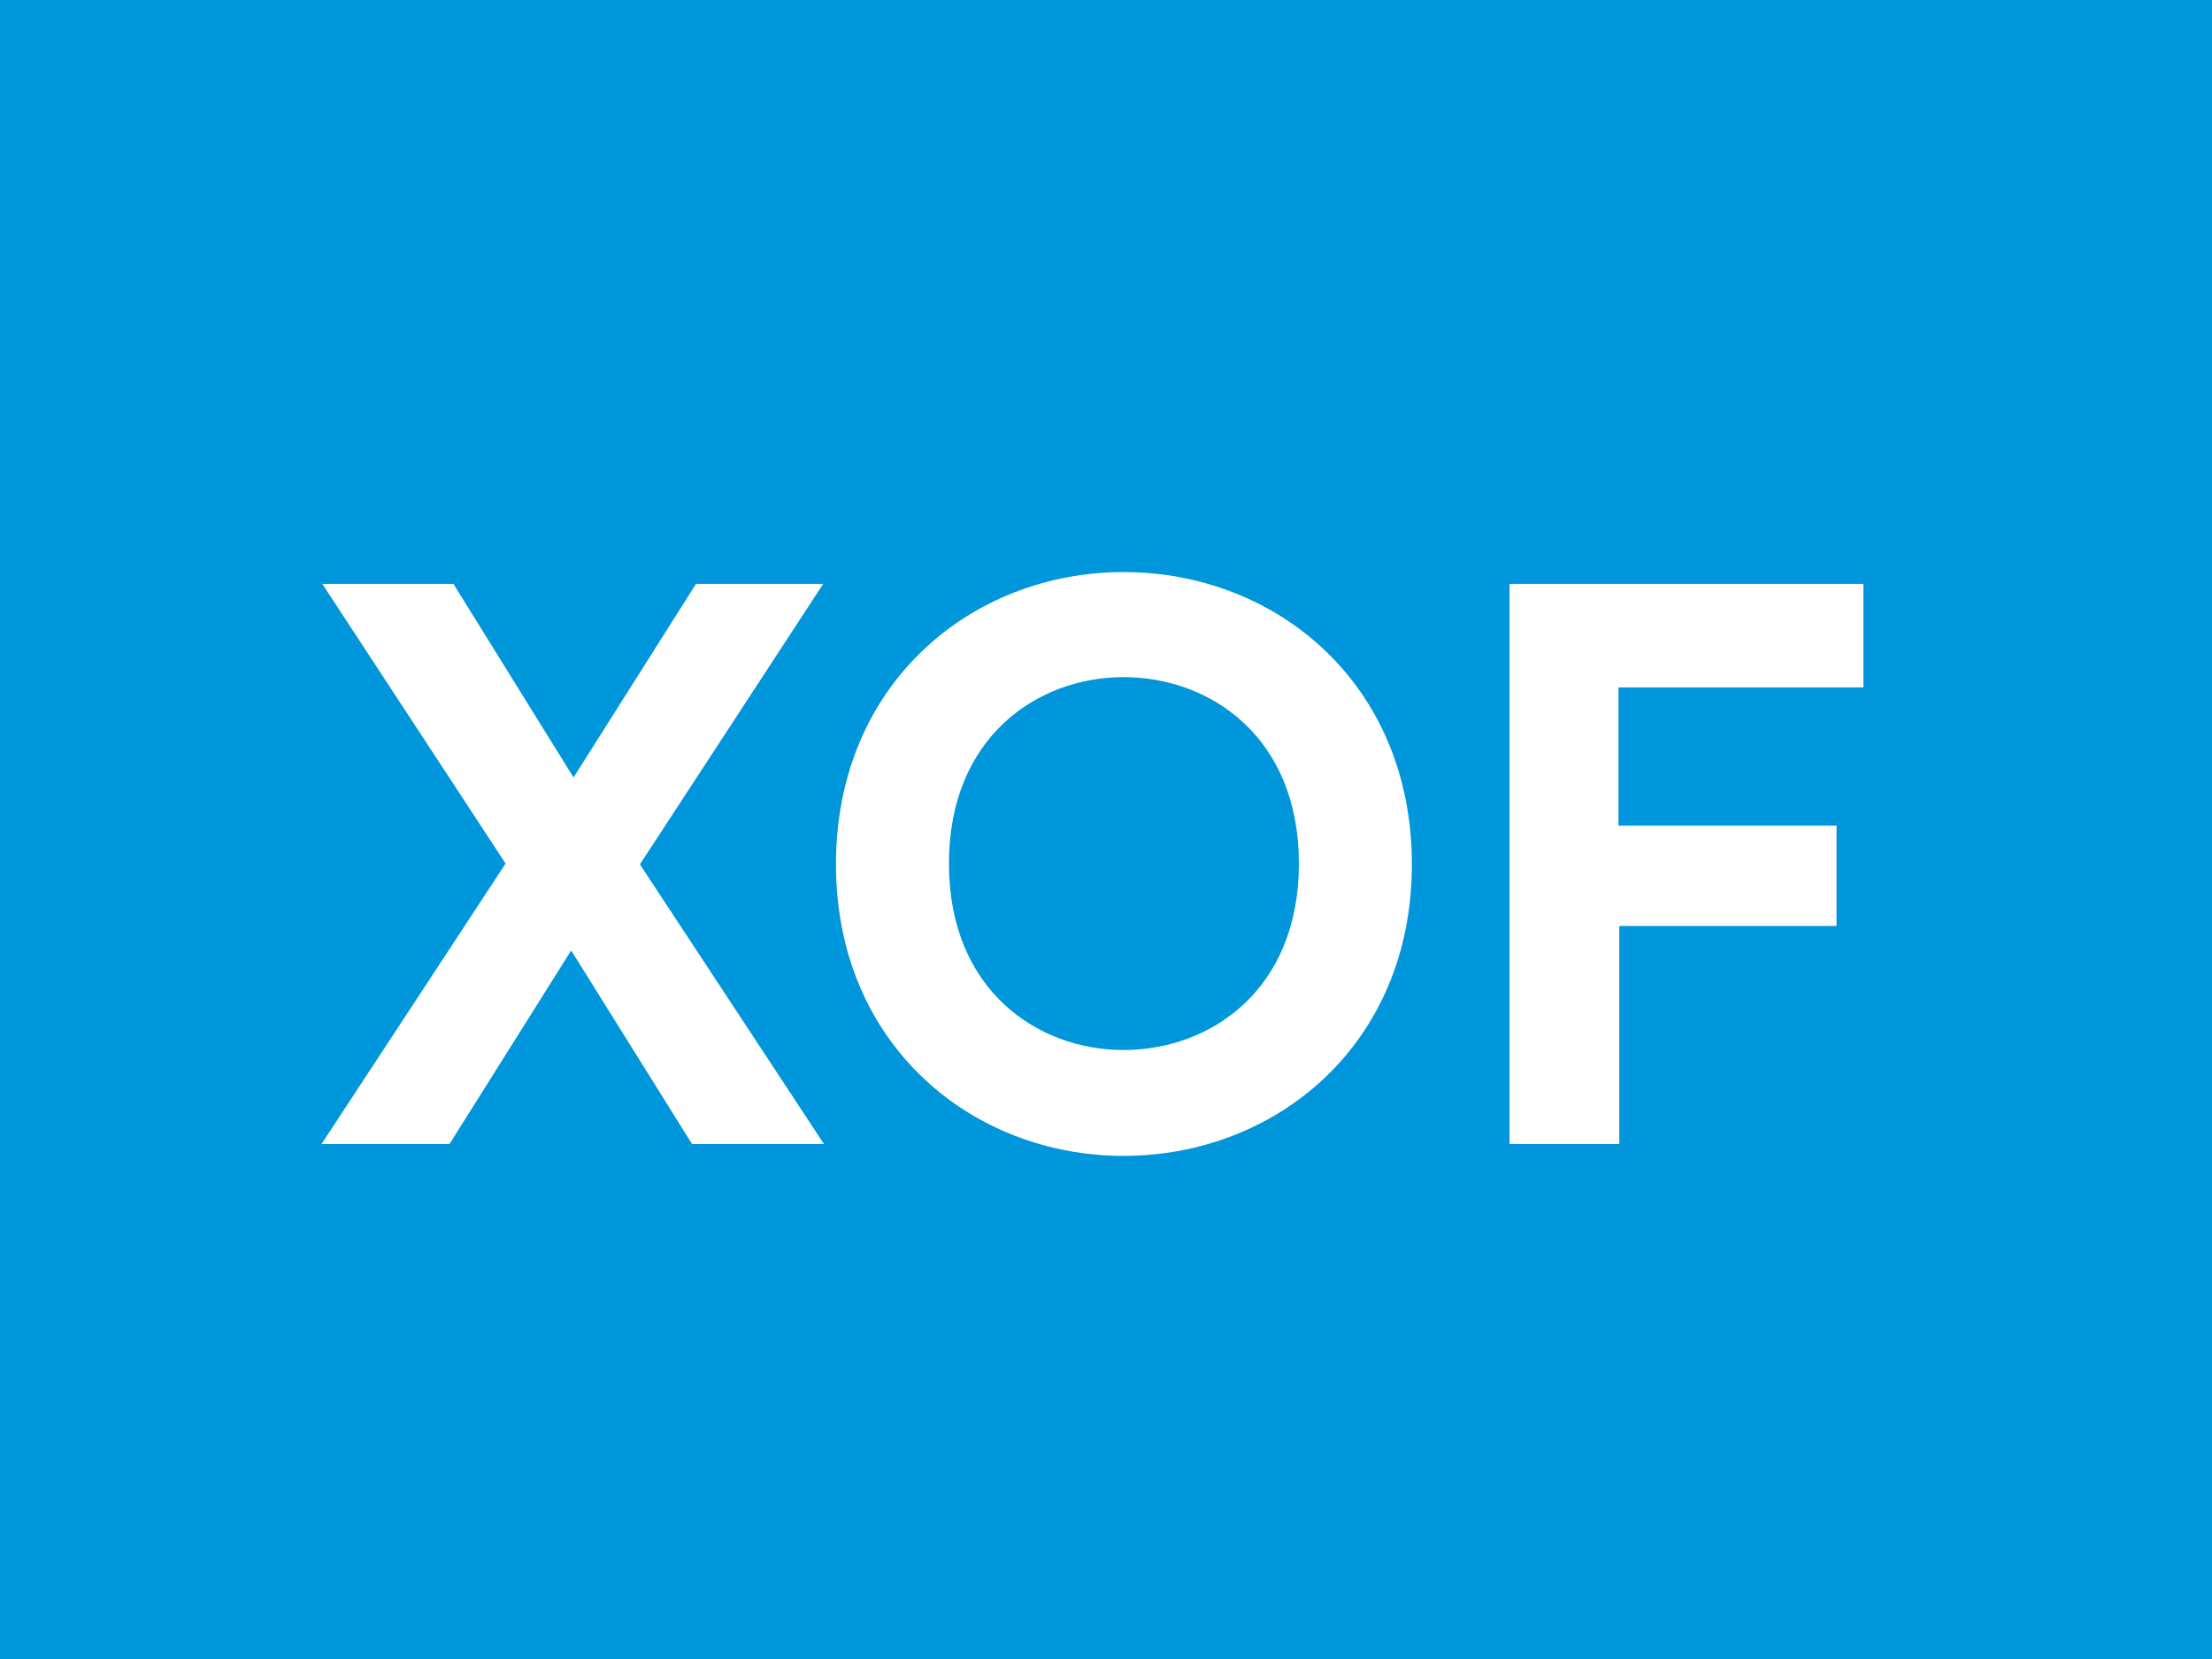
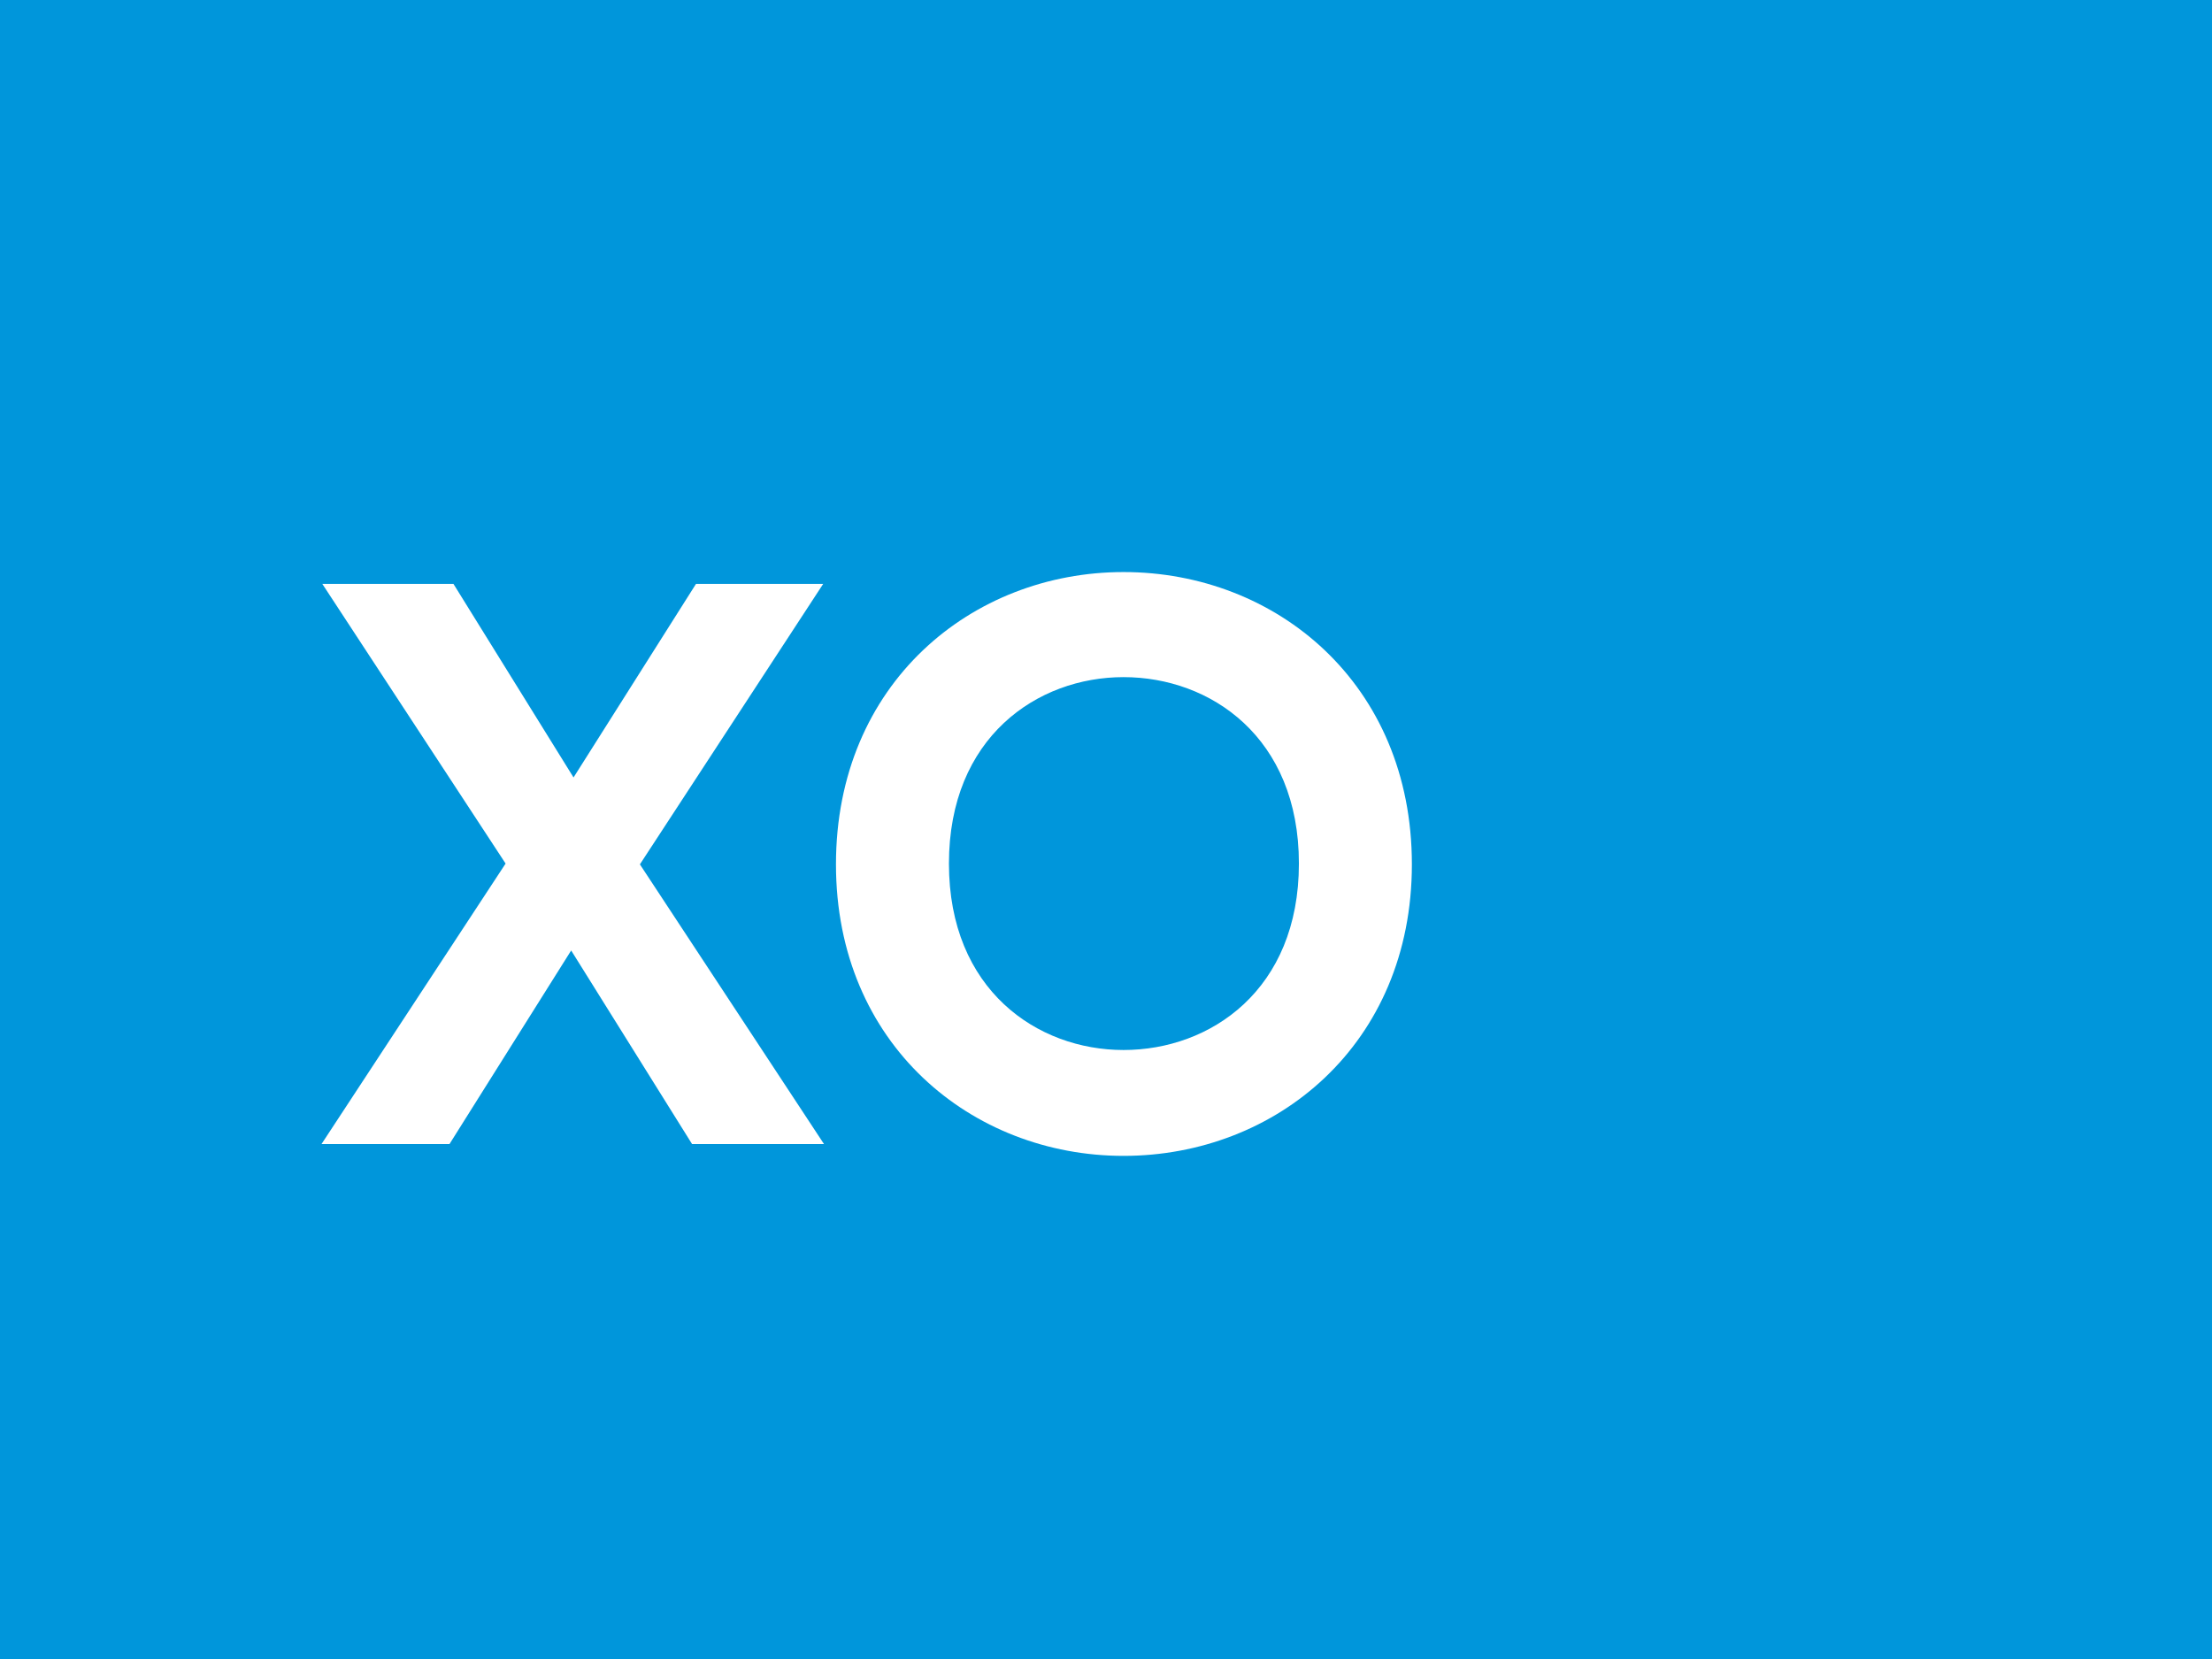
<svg xmlns="http://www.w3.org/2000/svg" width="640" height="480" viewBox="0 0 640 480" fill="none">
  <rect x="0" y="0" width="640" height="480" fill="#333333" stroke="none" />
  <g clip-path="url(#clip0_2800_63)">
    <rect width="640" height="480" fill="#0096DB" />
    <path fill-rule="evenodd" clip-rule="evenodd" d="M0 0H640V480H0V0Z" fill="#0096DB" />
    <path d="M238.171 168.943L185.143 250.086L238.4 331H200.229L165.257 275L130.057 331H93.029L146.286 249.857L93.257 168.943H131.2L165.943 224.943L201.371 168.943H238.171Z" fill="white" />
    <path d="M274.557 249.857C274.557 286.429 300.157 303.8 325.071 303.8C350.214 303.8 375.814 286.429 375.814 249.857C375.814 213.286 350.214 195.914 325.071 195.914C300.157 195.914 274.557 213.286 274.557 249.857ZM241.871 250.086C241.871 197.743 281.186 165.514 325.071 165.514C369.186 165.514 408.5 197.743 408.5 250.086C408.5 302.2 369.186 334.429 325.071 334.429C281.186 334.429 241.871 302.2 241.871 250.086Z" fill="white" />
-     <path d="M468.511 331H436.739V168.943H539.139V198.886H468.282V238.886H531.368V267.914H468.511V331Z" fill="white" />
  </g>
  <defs>
    <clipPath id="clip0_2800_63">
      <rect width="640" height="480" fill="white" />
    </clipPath>
  </defs>
</svg>